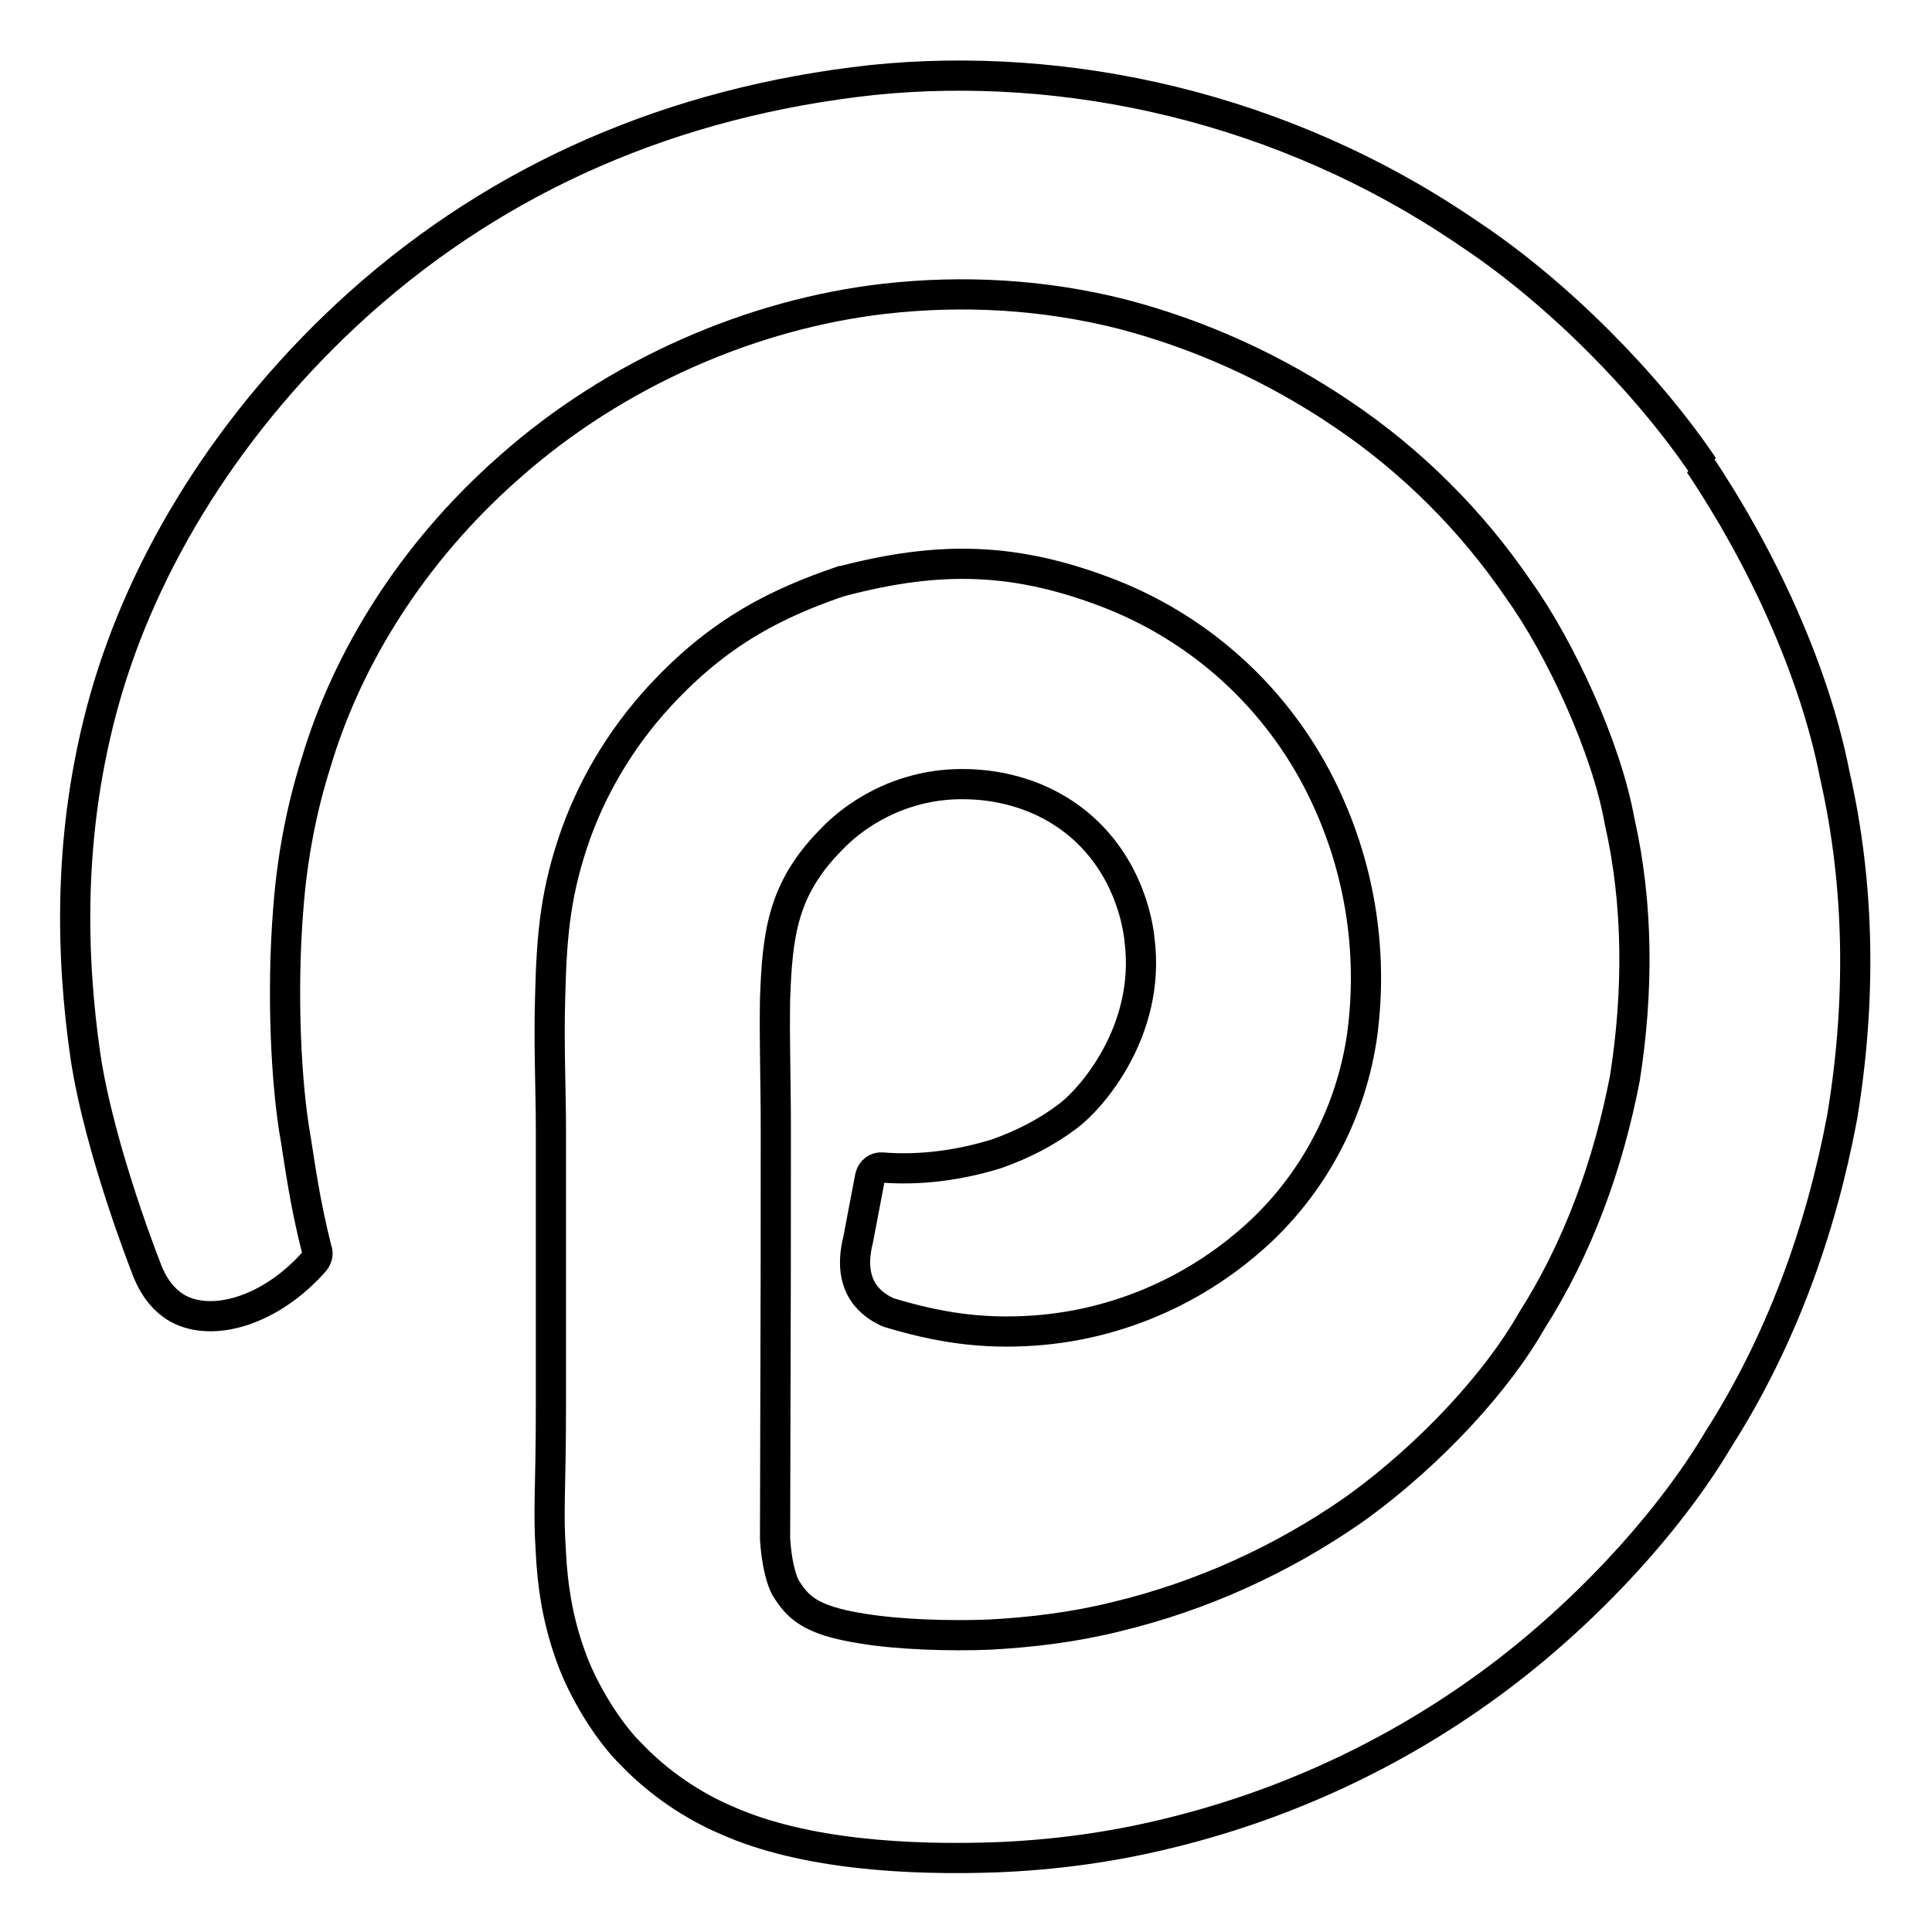
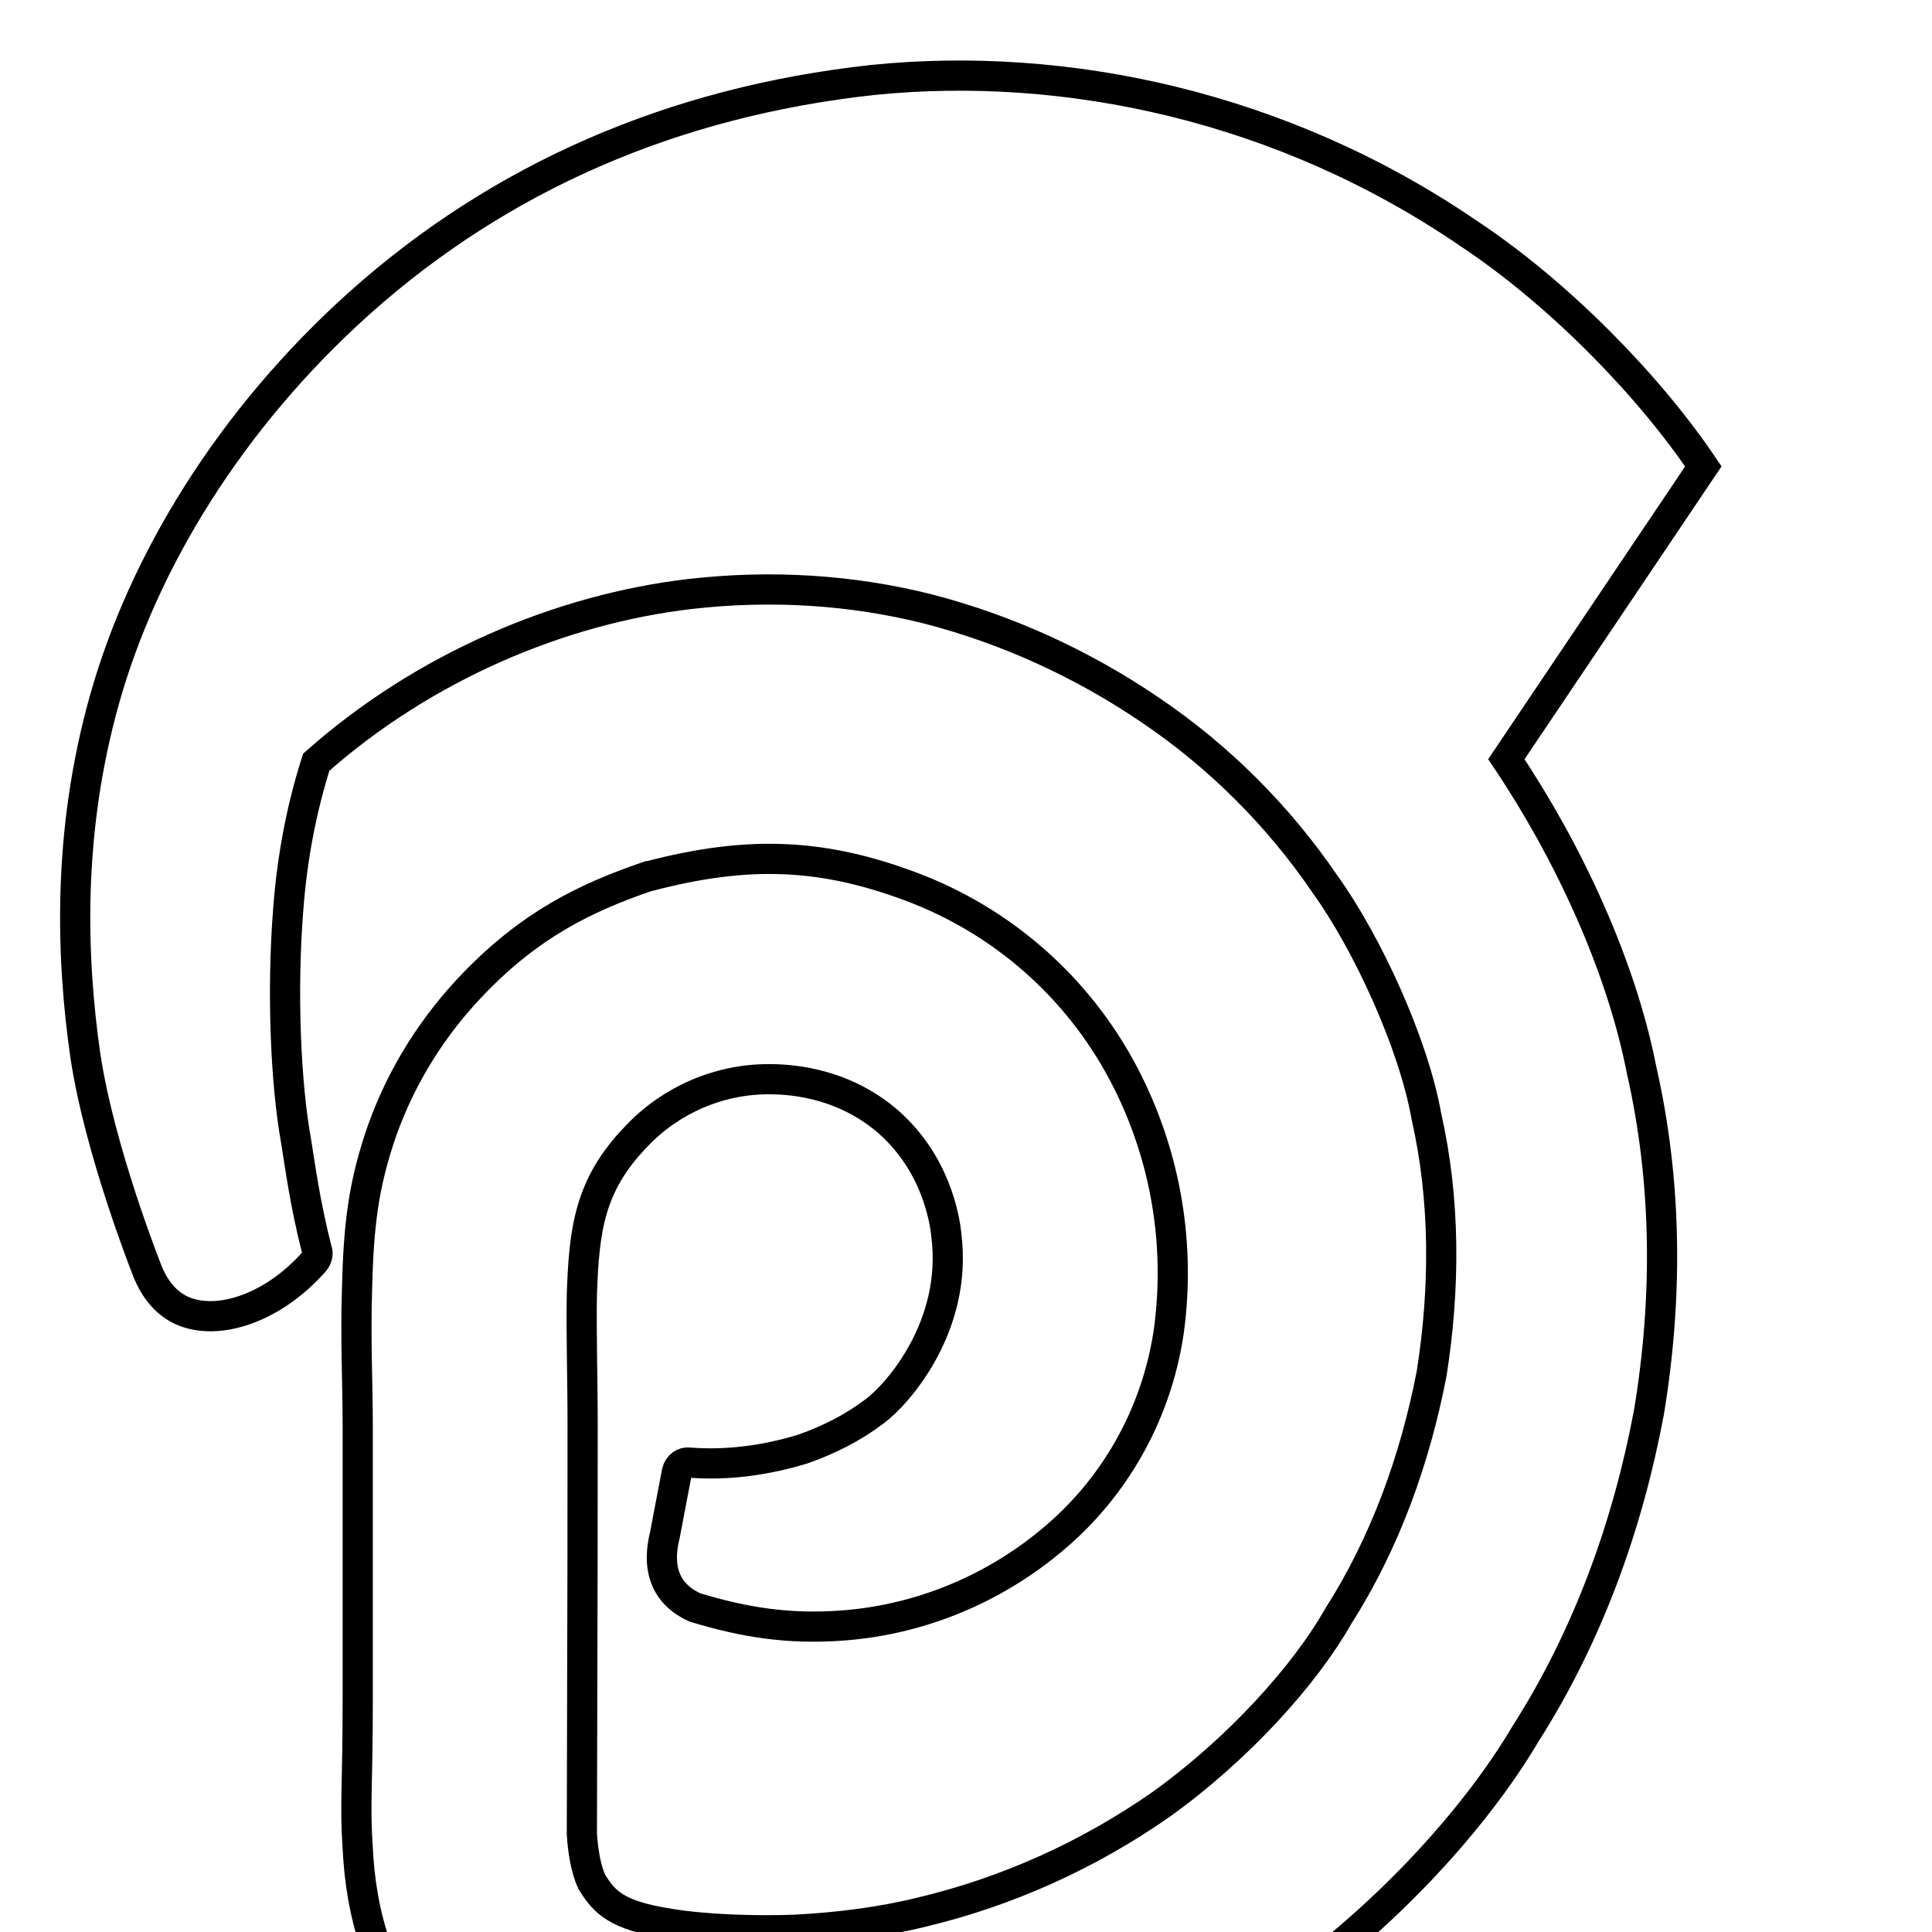
<svg xmlns="http://www.w3.org/2000/svg" version="1.1" x="0px" y="0px" viewBox="0 0 256 256" enable-background="new 0 0 256 256" xml:space="preserve">
  <g>
-     <path stroke-width="4" fill-opacity="0" stroke="#000000" d="M225.7,61.8c-7.2-10.7-19.1-22.9-31-30.8c-24.8-17-53.6-23-79.1-20.4c-26.5,2.9-49.3,12.9-67.9,29.5 C30.4,55.6,19,74.5,13.9,92.5c-5.1,18-4.4,34.7-2.6,47.3c1.9,12.8,8.3,28.8,8.3,28.8c1.3,3.1,3.1,4.3,4,4.8 c4.6,2.5,12.3,0.3,18.1-6.3c0.3-0.4,0.5-1,0.3-1.4c-1.6-6.3-2.2-11-2.8-14.7c-1.3-7.2-1.9-19.4-1-30.6c0.5-6.6,1.7-13.1,3.7-19.4 c4-13.4,12.4-27.5,25.6-39.1c14.2-12.6,32.3-20.3,49.6-22.3c10.5-1.2,21.2-0.6,31.5,2c10.4,2.7,20.3,7.2,29.3,13.3 c9.2,6.2,17.1,14.1,23.3,23.2c5.6,7.8,11.7,21.1,13.4,30.7c2.5,11,2.5,22.7,0.7,34.1c-2.2,11.4-6.2,22.5-12.4,32.2 c-4.3,7.6-13.1,17.5-23.6,25c-9.5,6.6-20.1,11.4-31.3,14.1c-5.6,1.4-11.3,2.1-17,2.4c-5.1,0.2-11.9,0-16.7-0.8 c-7.1-1.1-8.6-2.9-10.2-5.4c0,0-1.1-1.8-1.4-6.5c0.1-43.3,0.1-31.8,0.1-54.2c0-6.4-0.2-12.1-0.1-17.3c0.3-8.6,1-14.5,7.2-20.9 c4.5-4.8,10.9-7.6,17.5-7.6c2.1,0,9.2,0.1,15.5,5.3c6.7,5.6,7.9,13.3,8.1,15.4c1.5,12-6.4,21-9.5,23.3c-2.9,2.2-6.1,3.8-9.5,5 c-4.9,1.5-10,2.2-15.1,1.8c-0.7-0.1-1.4,0.4-1.6,1.2l-1.6,8.4c-1.6,6.4,2,8.7,4,9.6c6.6,2,12.4,2.9,19.4,2.4 c11.2-0.8,21.8-5.5,30-13.2c7.3-6.9,12-16.1,13.4-26c1.5-11.3-0.4-22.7-5.5-32.9c-5.8-11.6-15.6-20.6-27.6-25.4 c-12.7-5-22.8-5.2-35.8-1.8l-0.1,0c-8.5,2.9-15.7,6.5-23.2,14.3c-5.3,5.5-9.4,12-12,19.2c-2.6,7.4-3.2,12.9-3.4,21.5 c-0.2,6.4,0.1,12.3,0.1,17.8v36.4c0,11.6-0.4,13.7,0,19.6c0.2,4,0.8,8.5,2.5,13.3c1.8,5.3,5.5,10.8,8.1,13.3 c3.6,3.8,8.2,6.9,12.7,8.8c10.3,4.6,24.4,5.3,35.7,4.9c7.6-0.3,15.1-1.3,22.5-3.1c15-3.6,29.1-10,41.6-18.9 c13.4-9.5,25.1-22.4,31.6-33.4c8.3-13,13.6-27.7,16.4-42.7c2.5-15.1,2.4-30.5-1-45.4c-2.7-13.8-9.7-28.9-17.9-41.1L225.7,61.8 L225.7,61.8z" />
+     <path stroke-width="4" fill-opacity="0" stroke="#000000" d="M225.7,61.8c-7.2-10.7-19.1-22.9-31-30.8c-24.8-17-53.6-23-79.1-20.4c-26.5,2.9-49.3,12.9-67.9,29.5 C30.4,55.6,19,74.5,13.9,92.5c-5.1,18-4.4,34.7-2.6,47.3c1.9,12.8,8.3,28.8,8.3,28.8c1.3,3.1,3.1,4.3,4,4.8 c4.6,2.5,12.3,0.3,18.1-6.3c0.3-0.4,0.5-1,0.3-1.4c-1.6-6.3-2.2-11-2.8-14.7c-1.3-7.2-1.9-19.4-1-30.6c0.5-6.6,1.7-13.1,3.7-19.4 c14.2-12.6,32.3-20.3,49.6-22.3c10.5-1.2,21.2-0.6,31.5,2c10.4,2.7,20.3,7.2,29.3,13.3 c9.2,6.2,17.1,14.1,23.3,23.2c5.6,7.8,11.7,21.1,13.4,30.7c2.5,11,2.5,22.7,0.7,34.1c-2.2,11.4-6.2,22.5-12.4,32.2 c-4.3,7.6-13.1,17.5-23.6,25c-9.5,6.6-20.1,11.4-31.3,14.1c-5.6,1.4-11.3,2.1-17,2.4c-5.1,0.2-11.9,0-16.7-0.8 c-7.1-1.1-8.6-2.9-10.2-5.4c0,0-1.1-1.8-1.4-6.5c0.1-43.3,0.1-31.8,0.1-54.2c0-6.4-0.2-12.1-0.1-17.3c0.3-8.6,1-14.5,7.2-20.9 c4.5-4.8,10.9-7.6,17.5-7.6c2.1,0,9.2,0.1,15.5,5.3c6.7,5.6,7.9,13.3,8.1,15.4c1.5,12-6.4,21-9.5,23.3c-2.9,2.2-6.1,3.8-9.5,5 c-4.9,1.5-10,2.2-15.1,1.8c-0.7-0.1-1.4,0.4-1.6,1.2l-1.6,8.4c-1.6,6.4,2,8.7,4,9.6c6.6,2,12.4,2.9,19.4,2.4 c11.2-0.8,21.8-5.5,30-13.2c7.3-6.9,12-16.1,13.4-26c1.5-11.3-0.4-22.7-5.5-32.9c-5.8-11.6-15.6-20.6-27.6-25.4 c-12.7-5-22.8-5.2-35.8-1.8l-0.1,0c-8.5,2.9-15.7,6.5-23.2,14.3c-5.3,5.5-9.4,12-12,19.2c-2.6,7.4-3.2,12.9-3.4,21.5 c-0.2,6.4,0.1,12.3,0.1,17.8v36.4c0,11.6-0.4,13.7,0,19.6c0.2,4,0.8,8.5,2.5,13.3c1.8,5.3,5.5,10.8,8.1,13.3 c3.6,3.8,8.2,6.9,12.7,8.8c10.3,4.6,24.4,5.3,35.7,4.9c7.6-0.3,15.1-1.3,22.5-3.1c15-3.6,29.1-10,41.6-18.9 c13.4-9.5,25.1-22.4,31.6-33.4c8.3-13,13.6-27.7,16.4-42.7c2.5-15.1,2.4-30.5-1-45.4c-2.7-13.8-9.7-28.9-17.9-41.1L225.7,61.8 L225.7,61.8z" />
  </g>
</svg>